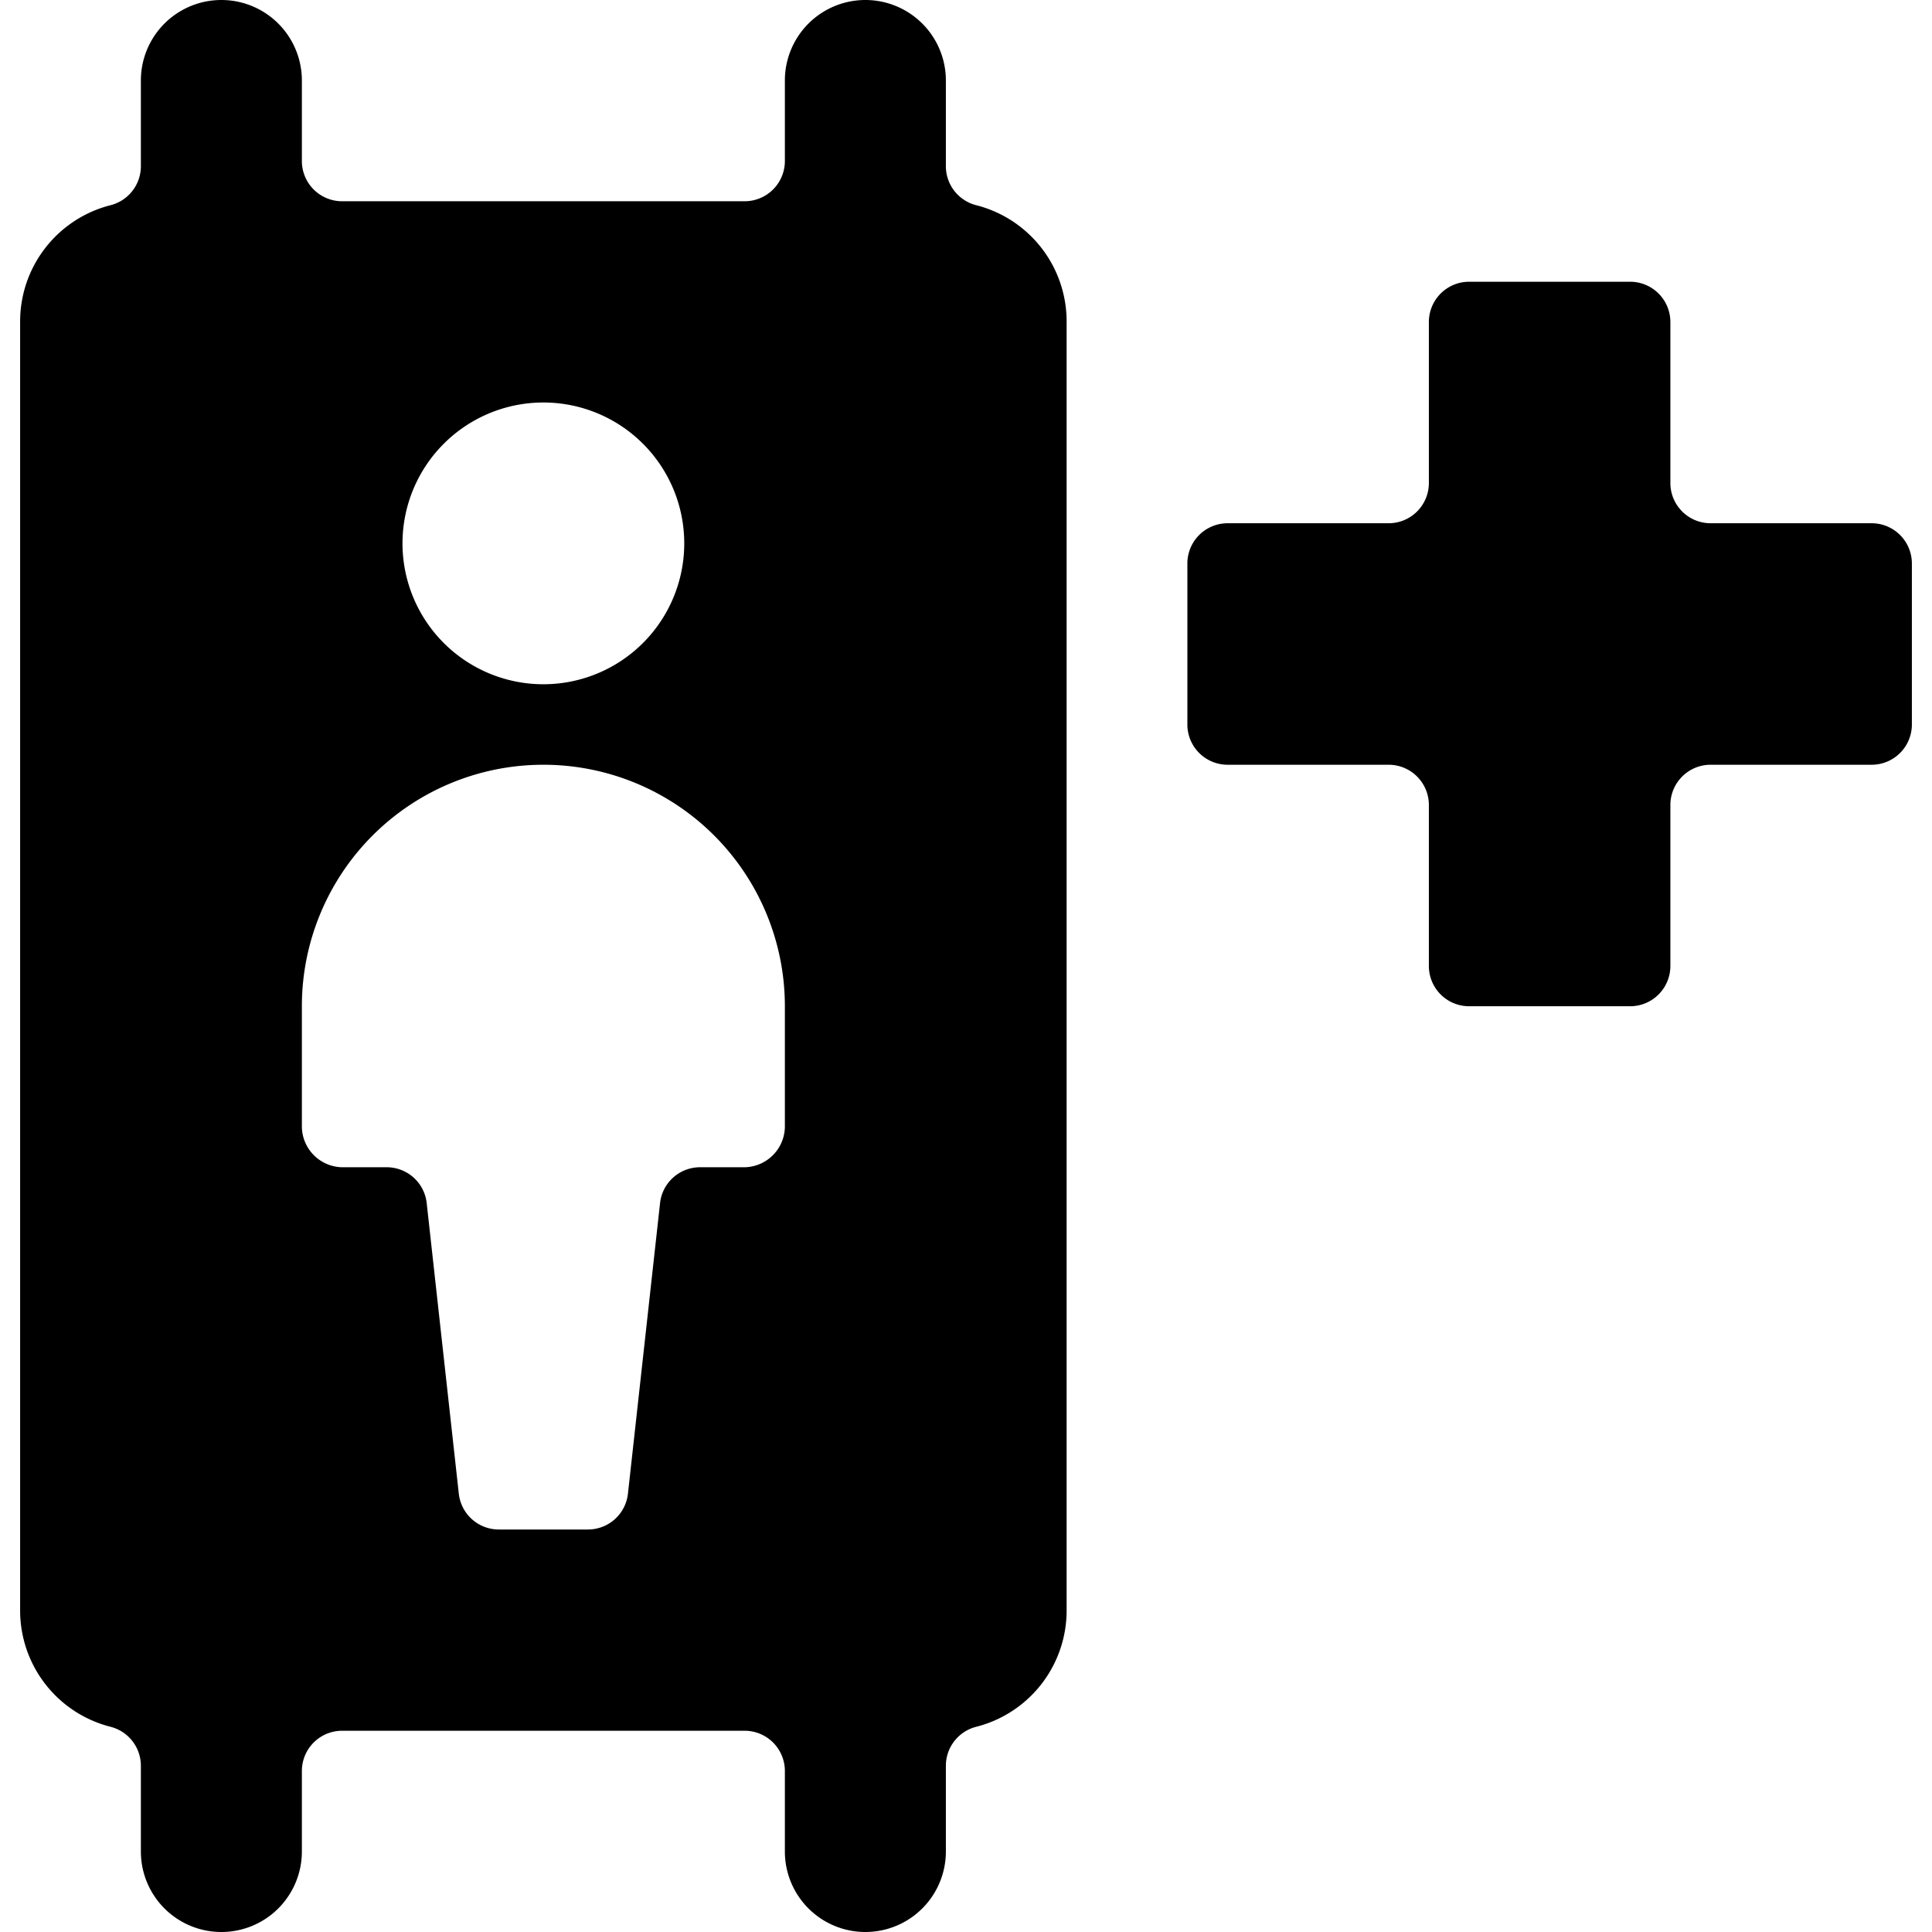
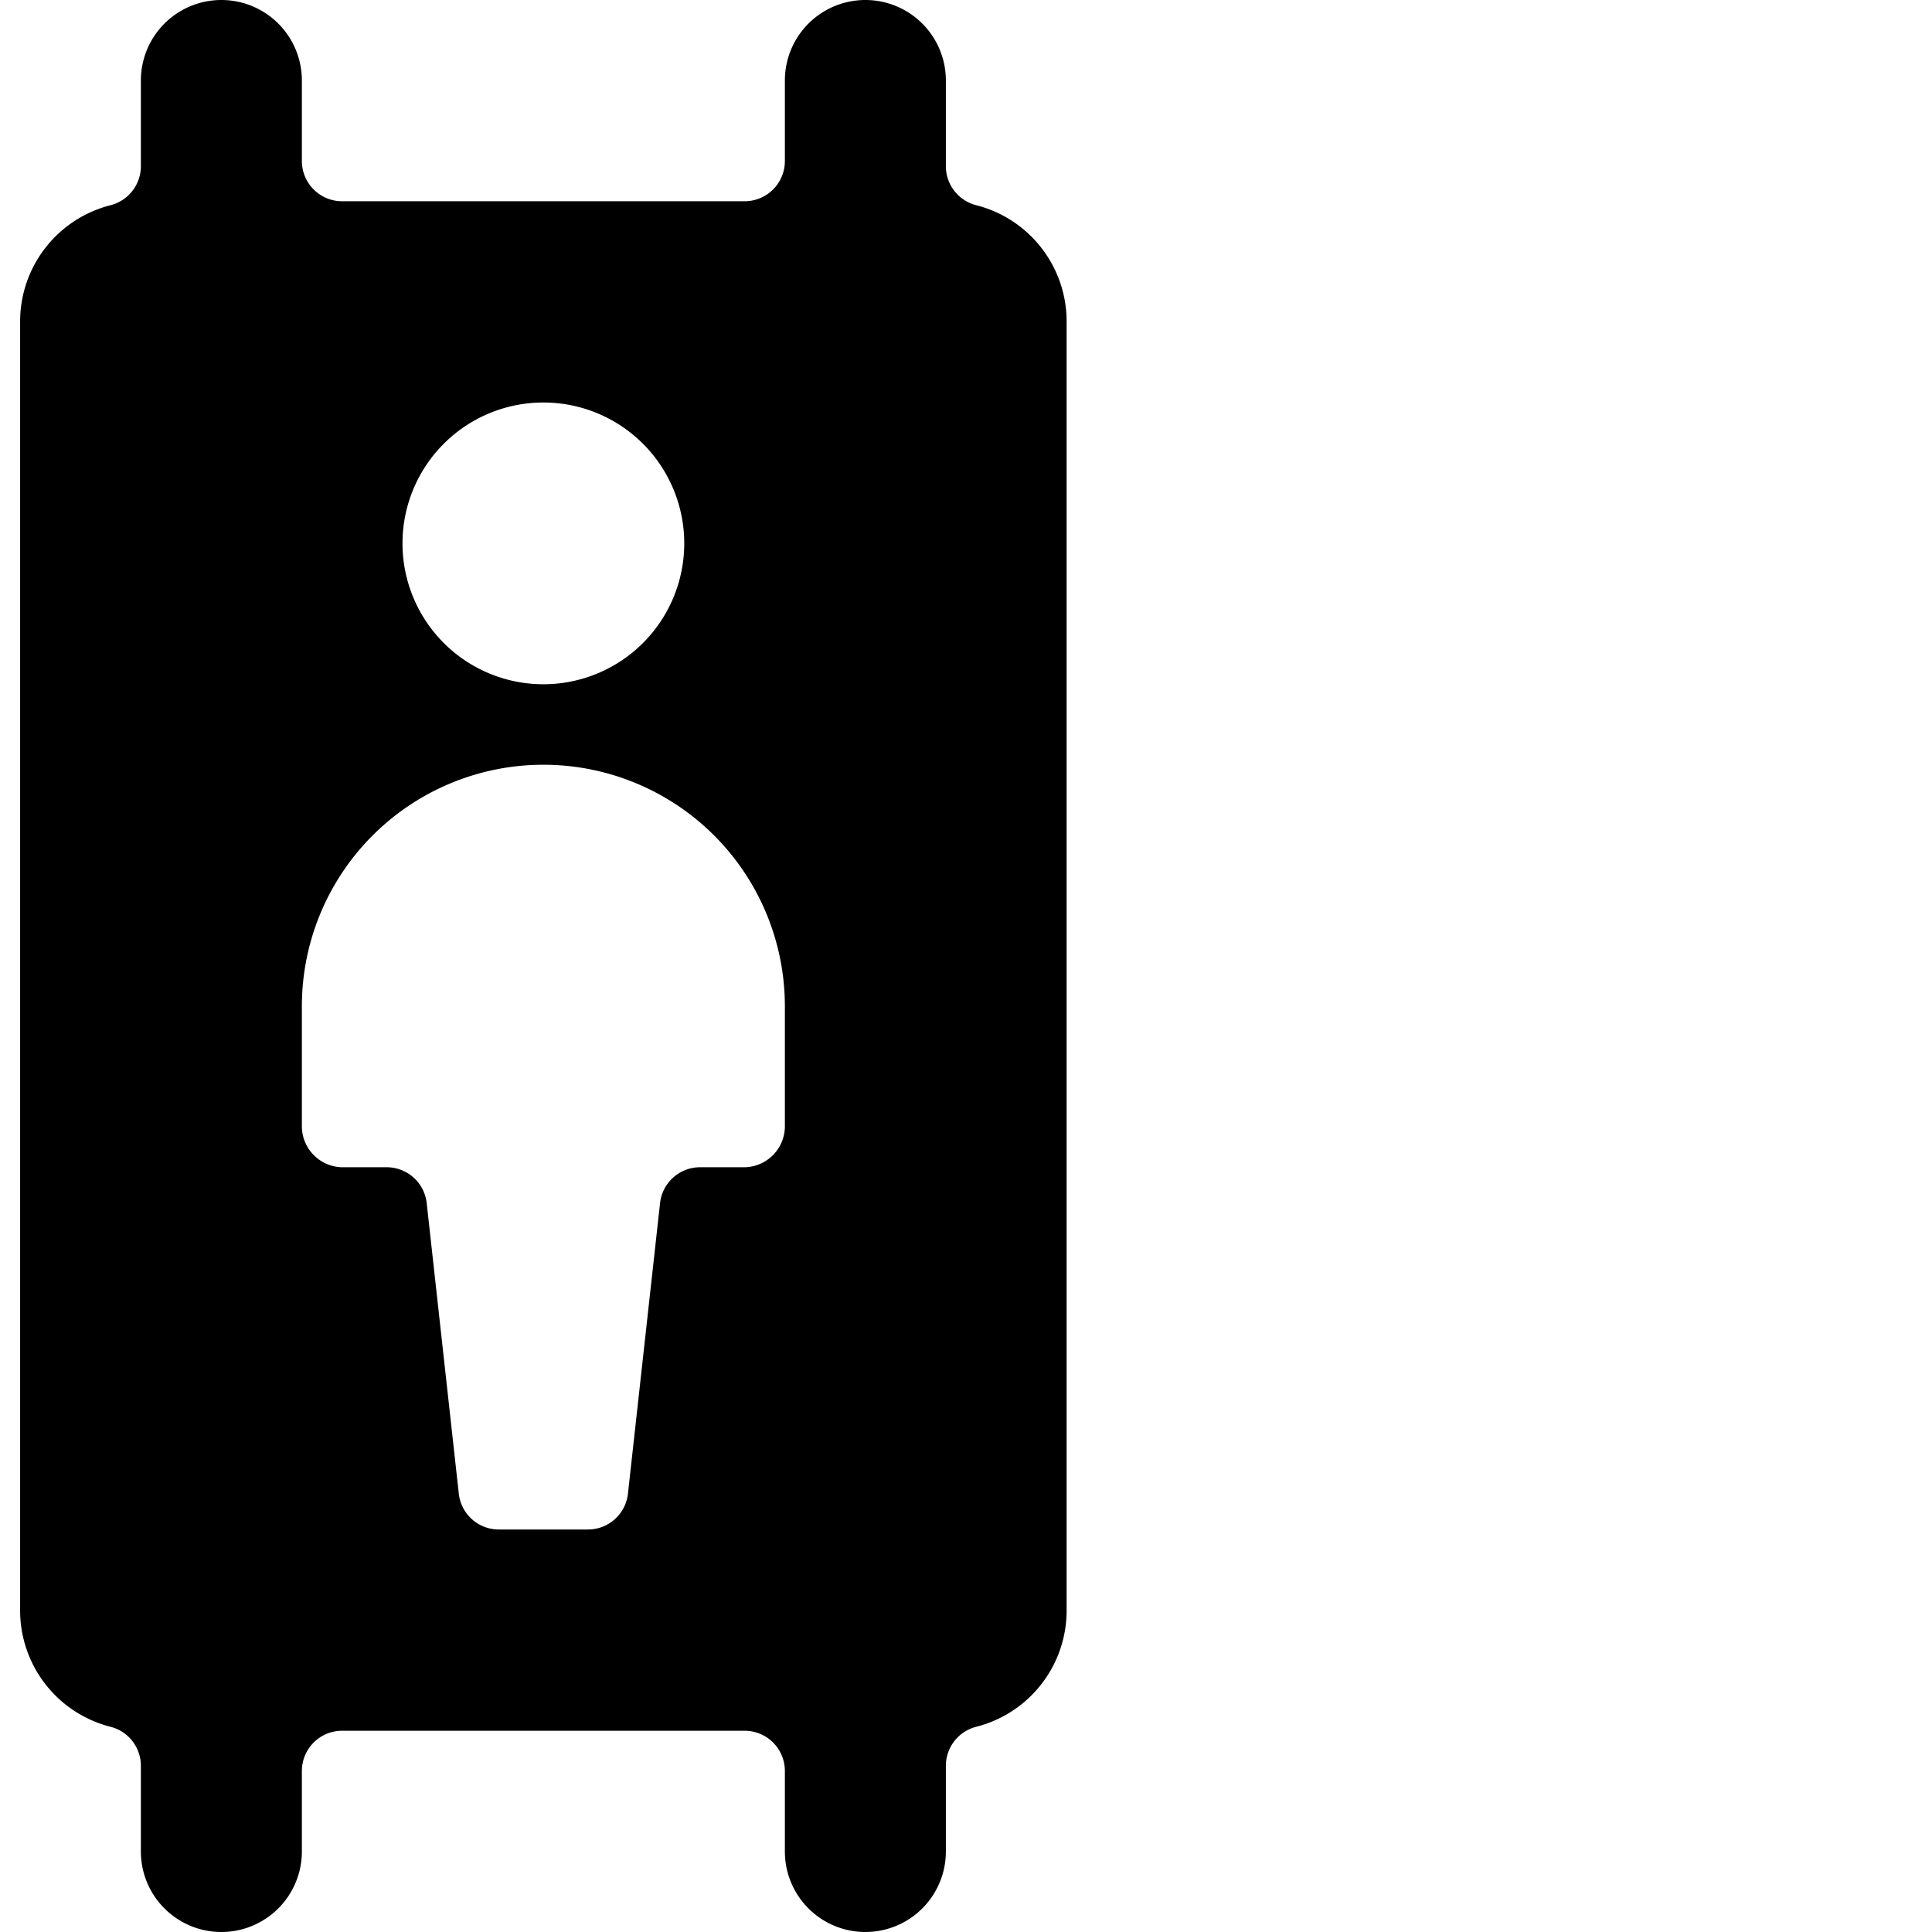
<svg xmlns="http://www.w3.org/2000/svg" viewBox="0 0 24 24">
  <g>
-     <path d="M23.25 6.5h-2a0.5 0.5 0 0 1 -0.5 -0.5V4a0.5 0.5 0 0 0 -0.5 -0.5h-2a0.5 0.5 0 0 0 -0.5 0.5v2a0.5 0.5 0 0 1 -0.5 0.5h-2a0.5 0.5 0 0 0 -0.5 0.5v2a0.5 0.5 0 0 0 0.5 0.5h2a0.5 0.5 0 0 1 0.5 0.5v2a0.5 0.5 0 0 0 0.5 0.5h2a0.5 0.5 0 0 0 0.5 -0.5v-2a0.5 0.5 0 0 1 0.5 -0.5h2a0.5 0.5 0 0 0 0.5 -0.5V7a0.5 0.5 0 0 0 -0.5 -0.5Z" fill="#000000" stroke-width="1" />
    <path d="M12.13 2.55a0.5 0.5 0 0 1 -0.38 -0.49V1a1 1 0 0 0 -2 0v1a0.5 0.5 0 0 1 -0.5 0.5h-5a0.5 0.5 0 0 1 -0.5 -0.5V1a1 1 0 0 0 -2 0v1.06a0.5 0.5 0 0 1 -0.38 0.49A1.49 1.49 0 0 0 0.25 4v16a1.49 1.49 0 0 0 1.12 1.45 0.5 0.5 0 0 1 0.38 0.49V23a1 1 0 0 0 2 0v-1a0.5 0.5 0 0 1 0.5 -0.5h5a0.5 0.5 0 0 1 0.5 0.5v1a1 1 0 0 0 2 0v-1.06a0.5 0.5 0 0 1 0.38 -0.49A1.49 1.49 0 0 0 13.25 20V4a1.49 1.49 0 0 0 -1.12 -1.45ZM6.75 5A1.75 1.75 0 1 1 5 6.75 1.75 1.75 0 0 1 6.75 5Zm3 9a0.51 0.51 0 0 1 -0.5 0.5H8.7a0.5 0.5 0 0 0 -0.5 0.44l-0.4 3.62a0.5 0.5 0 0 1 -0.5 0.44H6.2a0.5 0.5 0 0 1 -0.5 -0.44l-0.4 -3.62a0.5 0.5 0 0 0 -0.5 -0.44h-0.55a0.51 0.51 0 0 1 -0.5 -0.5v-1.5a3 3 0 0 1 6 0Z" fill="#000000" stroke-width="1" />
  </g>
</svg>